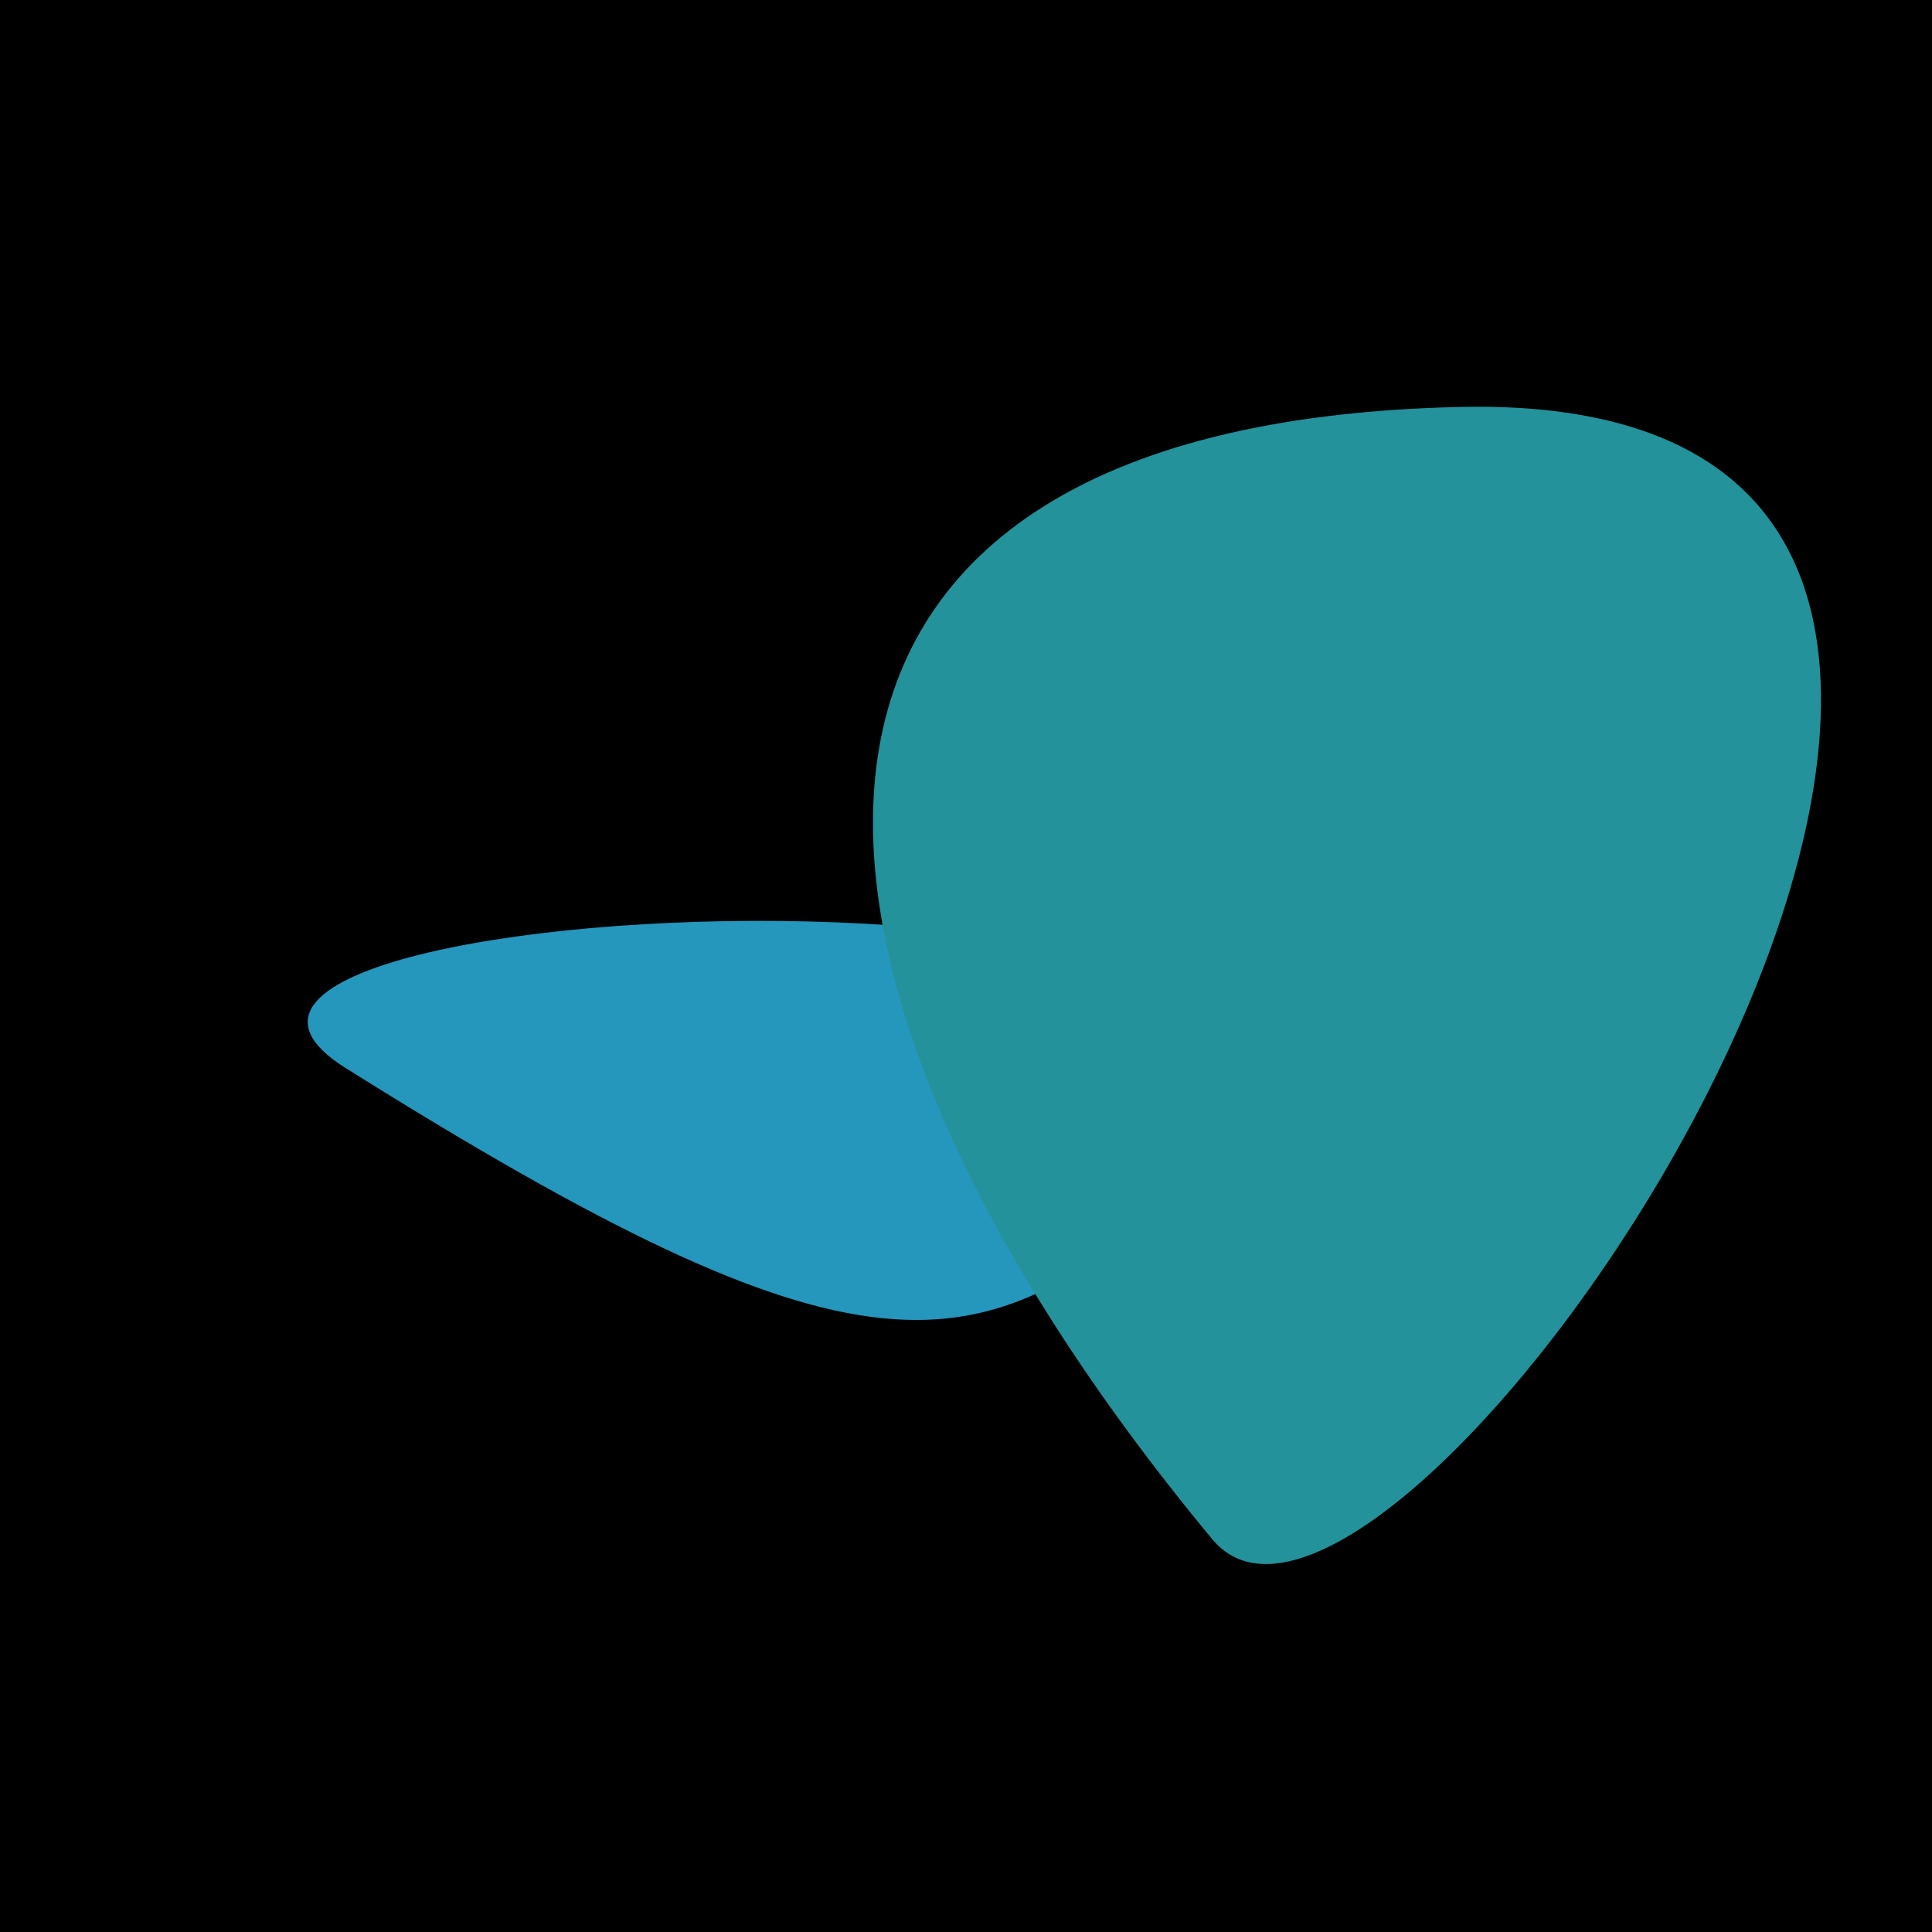
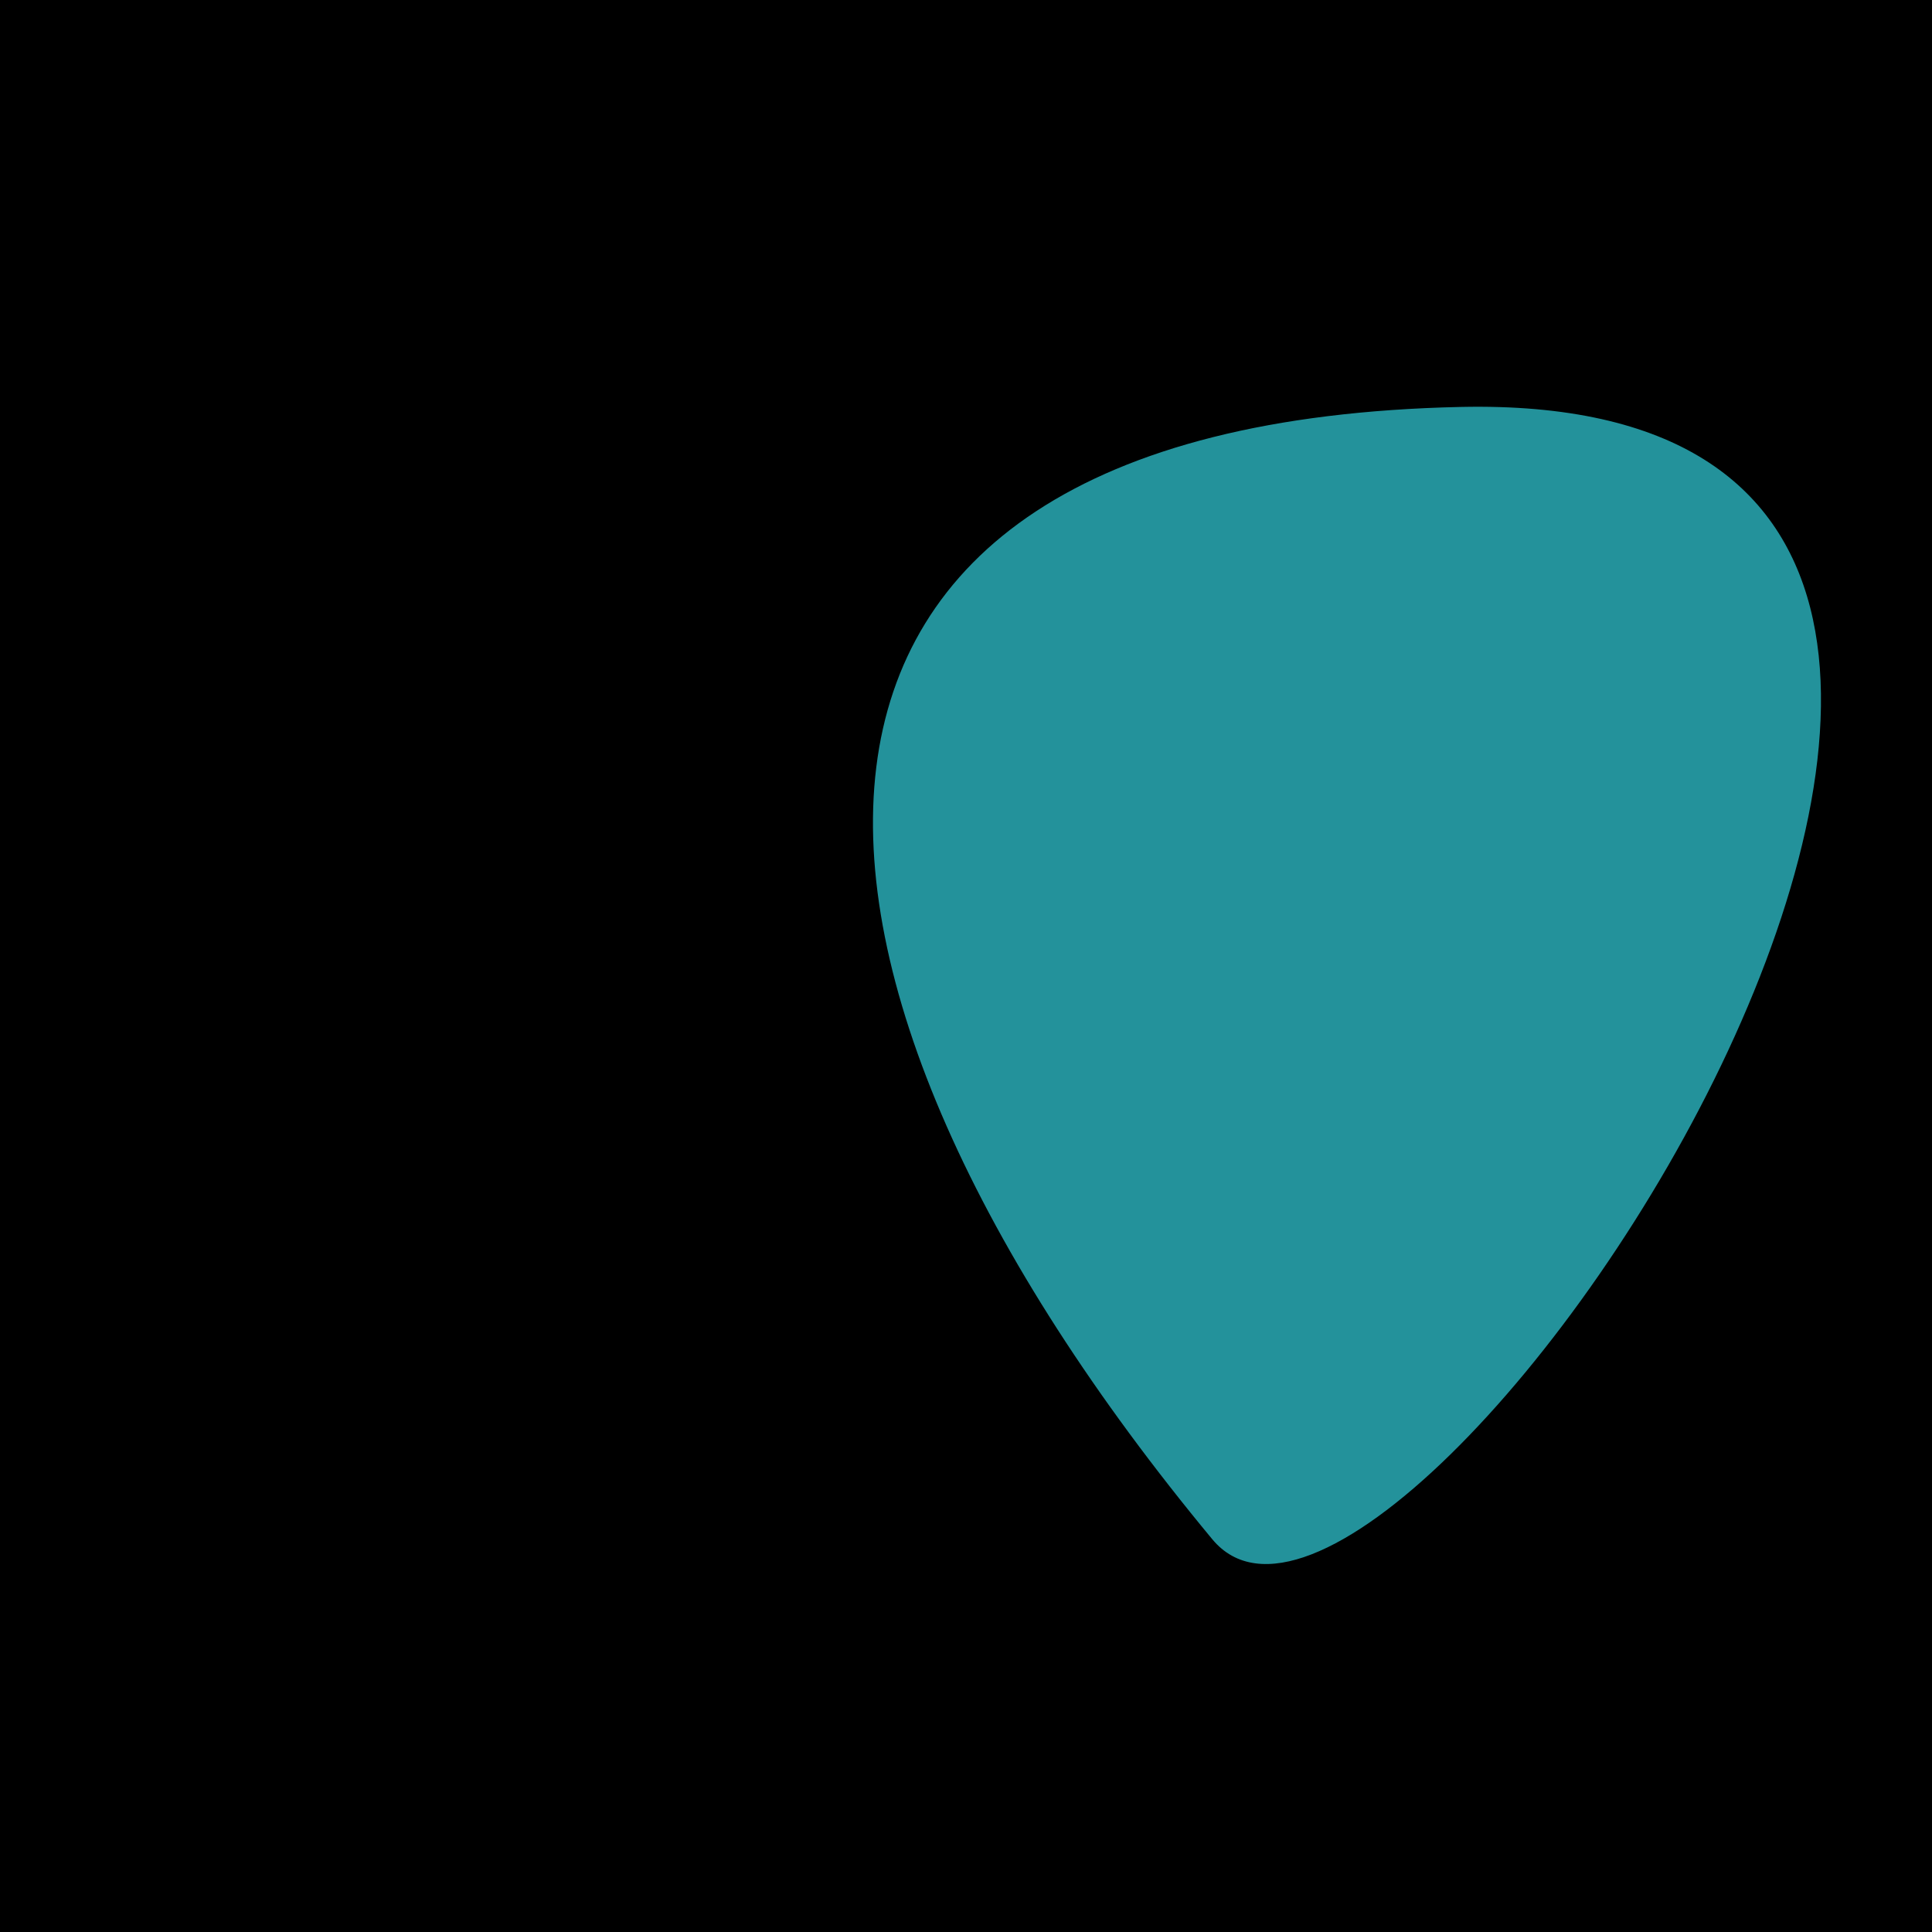
<svg xmlns="http://www.w3.org/2000/svg" width="128" height="128">
  <g>
    <rect width="128" height="128" fill="#b7" />
-     <path d="M 78.532 78.72 C 105.901 54.512 3.295 58.464 22.895 70.758 C 57.11 92.22 64.837 90.833 78.532 78.72" fill="rgb(37,150,188)" />
    <path d="M 96.771 26.961 C 46.549 28.053 49.24 64.508 80.315 101.977 C 92.662 116.866 153.643 25.725 96.771 26.961" fill="rgb(35,146,155)" />
  </g>
</svg>